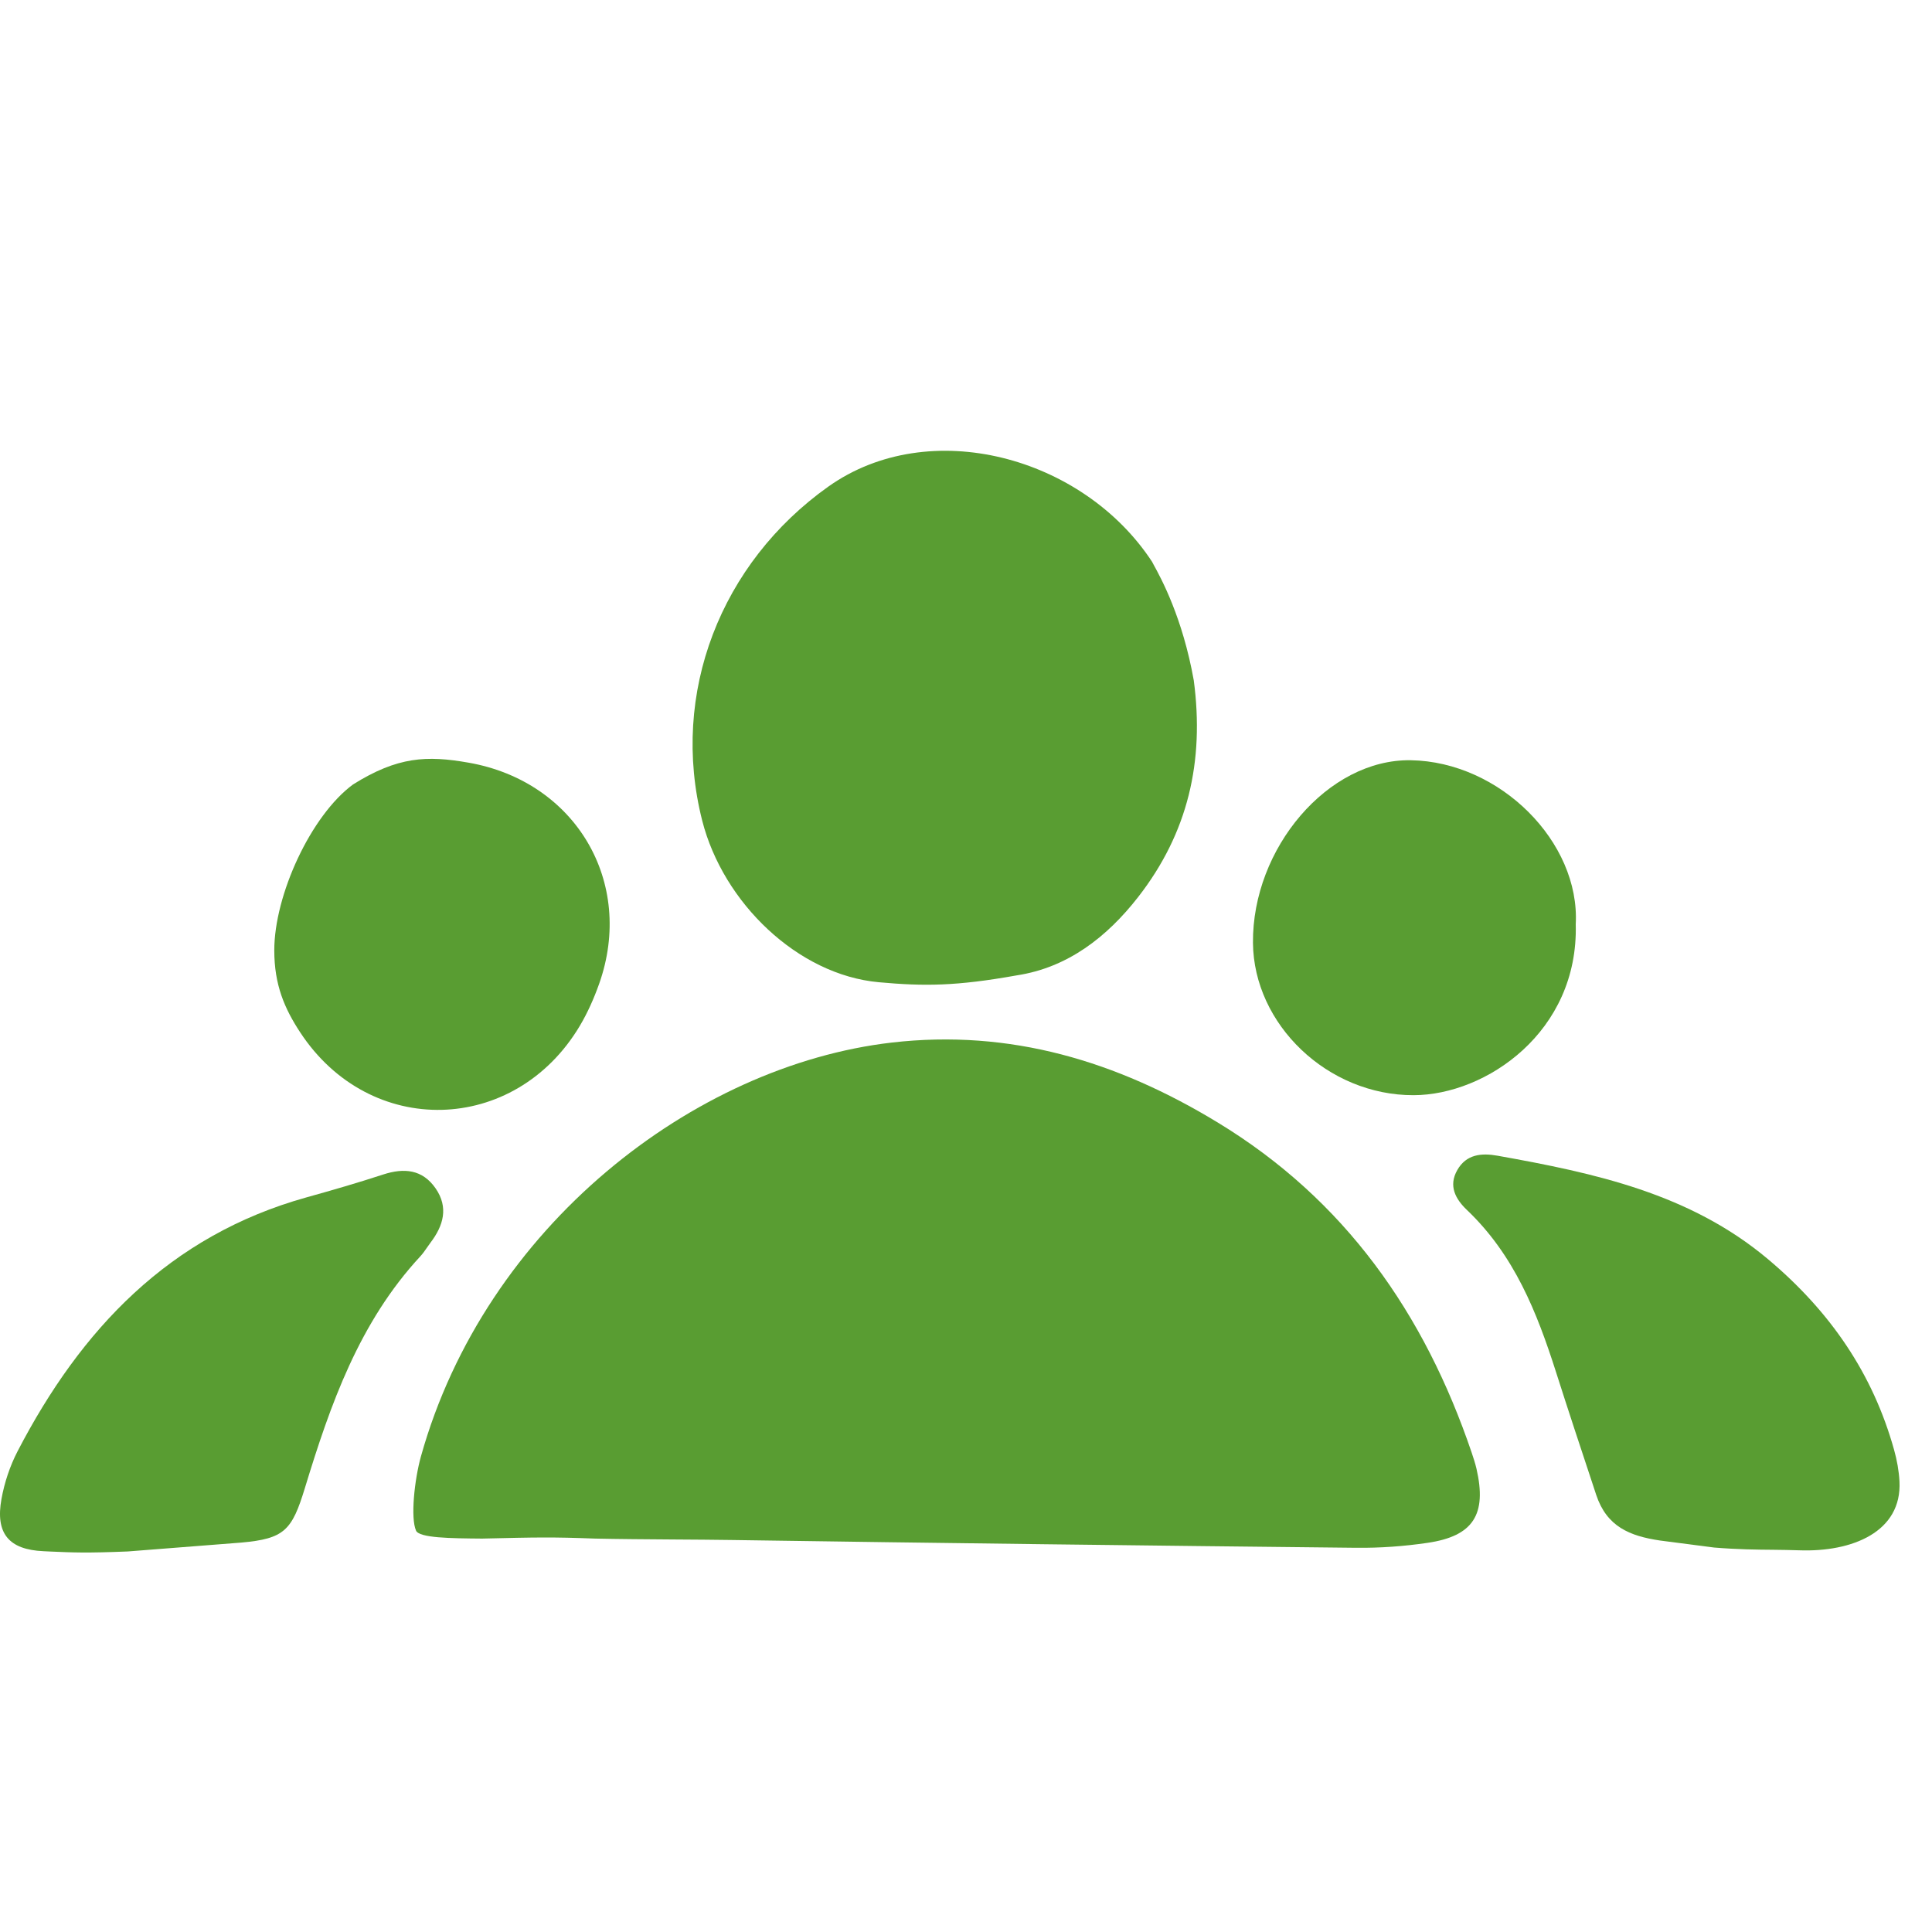
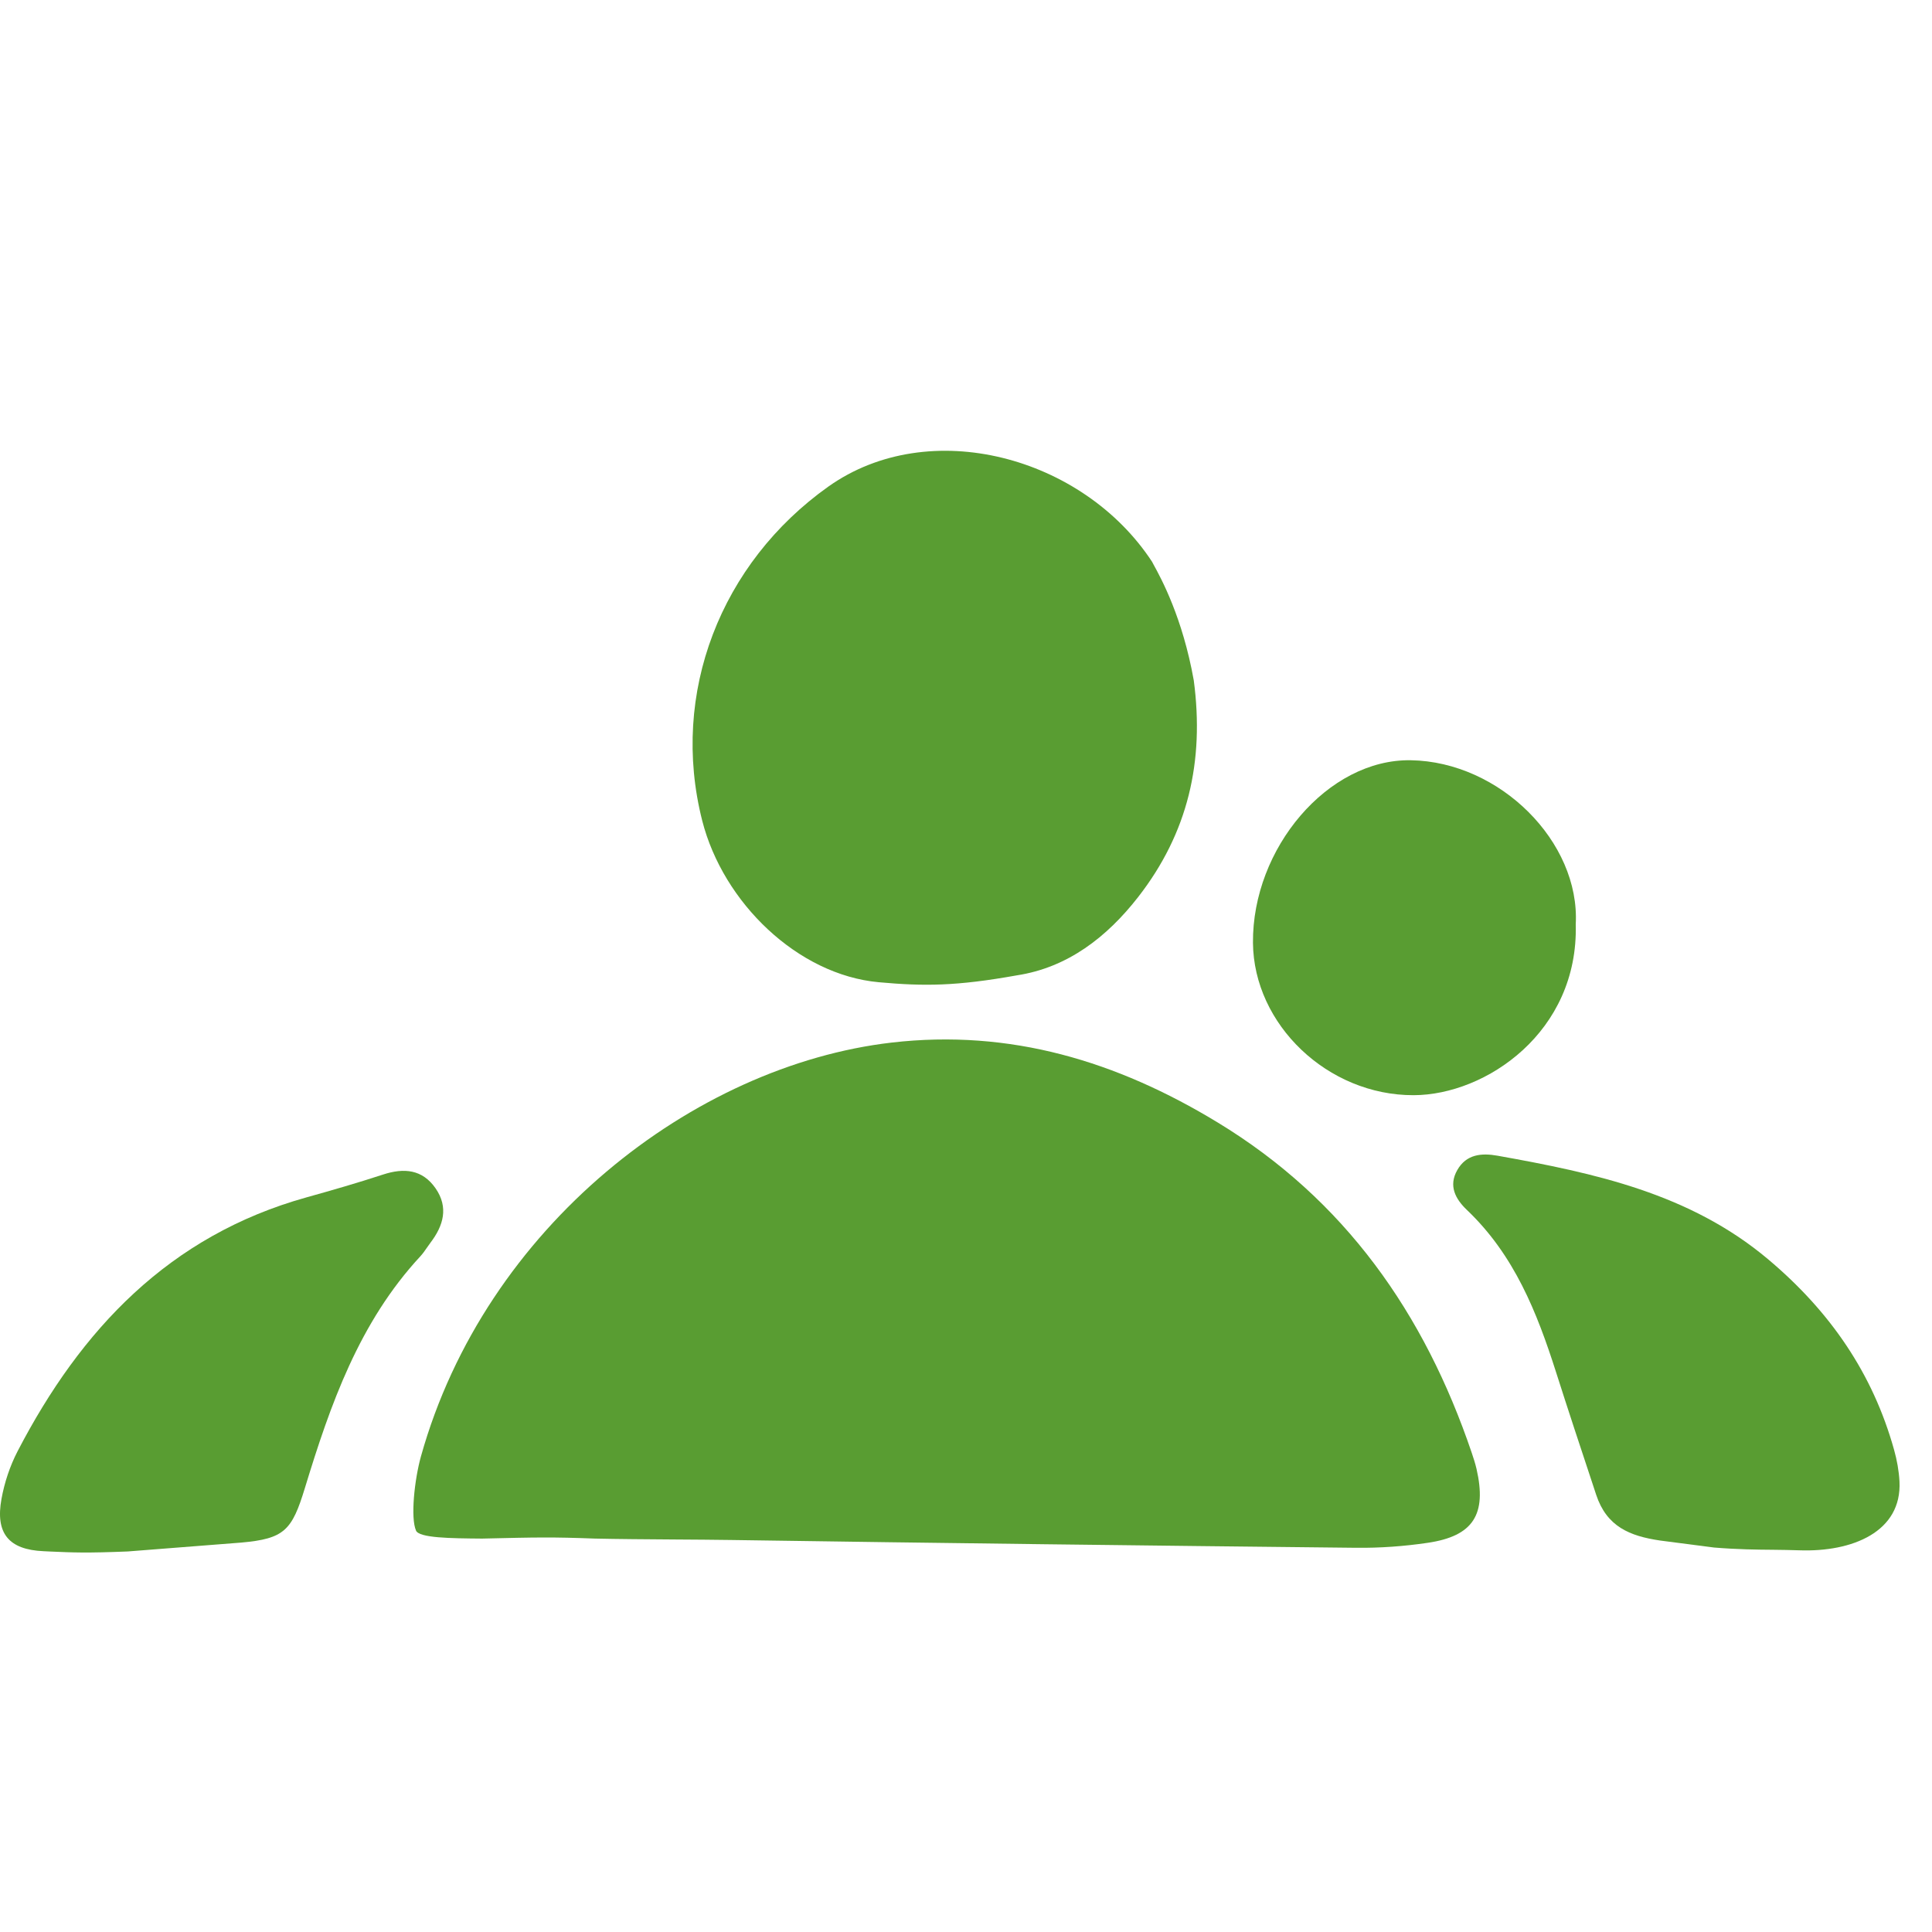
<svg xmlns="http://www.w3.org/2000/svg" width="30" height="30" viewBox="0 0 30 30" fill="none">
  <path d="M17.674 13.928C18.447 12.935 18.704 11.824 18.537 10.566C18.364 9.592 18.029 8.978 17.913 8.768C17.904 8.75 17.896 8.736 17.89 8.724C16.817 7.086 14.43 6.443 12.862 7.556C11.193 8.742 10.401 10.764 10.904 12.743C11.229 14.018 12.388 15.137 13.645 15.252C14.352 15.316 14.848 15.314 15.791 15.145C16.575 15.025 17.186 14.555 17.674 13.928Z" fill="#599D32" />
  <path d="M6.536 22.616C6.435 22.98 6.373 23.57 6.46 23.767L6.459 23.766C6.508 23.882 6.994 23.887 7.475 23.891L7.492 23.891C8.34 23.871 8.57 23.866 9.24 23.891C9.594 23.899 10.034 23.902 10.46 23.905C10.78 23.907 11.093 23.909 11.355 23.913C14.589 23.961 17.823 24 21.058 24.034C21.428 24.038 21.802 24.011 22.168 23.957C22.878 23.853 23.09 23.516 22.927 22.807C22.907 22.722 22.88 22.639 22.852 22.556C22.119 20.396 20.884 18.628 18.902 17.426C17.344 16.48 15.689 15.976 13.846 16.189C10.777 16.545 7.536 19.04 6.536 22.616Z" fill="#599D32" />
  <path d="M25.776 23.921C25.304 23.851 24.949 23.705 24.785 23.21L24.736 23.061C24.542 22.476 24.348 21.89 24.161 21.303C23.866 20.38 23.515 19.489 22.777 18.787C22.601 18.619 22.488 18.414 22.629 18.168C22.769 17.923 23.004 17.901 23.255 17.946C24.765 18.216 26.24 18.533 27.453 19.552C28.424 20.368 29.082 21.333 29.411 22.512C29.456 22.672 29.486 22.839 29.495 23.003C29.535 23.785 28.765 24.103 27.937 24.073C27.804 24.068 27.674 24.067 27.538 24.065C27.273 24.063 26.987 24.06 26.616 24.03L25.776 23.921Z" fill="#599D32" />
  <path d="M0.779 24.092C1.143 24.108 1.341 24.117 1.984 24.091L3.748 23.953C4.417 23.893 4.534 23.763 4.734 23.107C5.13 21.808 5.577 20.532 6.528 19.507C6.566 19.466 6.598 19.419 6.63 19.373C6.648 19.347 6.665 19.322 6.684 19.297C6.886 19.032 6.968 18.748 6.764 18.453C6.559 18.157 6.274 18.132 5.949 18.238C5.555 18.367 5.157 18.482 4.758 18.593C2.629 19.187 1.256 20.642 0.273 22.535C0.154 22.765 0.069 23.021 0.023 23.275C-0.074 23.809 0.134 24.063 0.676 24.087L0.779 24.092Z" fill="#599D32" />
-   <path d="M4.259 14.757C4.259 13.897 4.828 12.662 5.483 12.18C6.175 11.748 6.626 11.728 7.278 11.843C8.938 12.135 9.863 13.699 9.303 15.278C9.223 15.503 9.125 15.725 9.003 15.93C7.995 17.621 5.743 17.683 4.659 16.027C4.419 15.661 4.259 15.294 4.259 14.757Z" fill="#599D32" />
  <path d="M21.951 17.006C23.074 17.003 24.513 16.023 24.468 14.353C24.538 13.074 23.291 11.827 21.906 11.805C20.621 11.784 19.444 13.172 19.456 14.64C19.467 15.908 20.616 17.01 21.951 17.006Z" fill="#599D32" />
</svg>